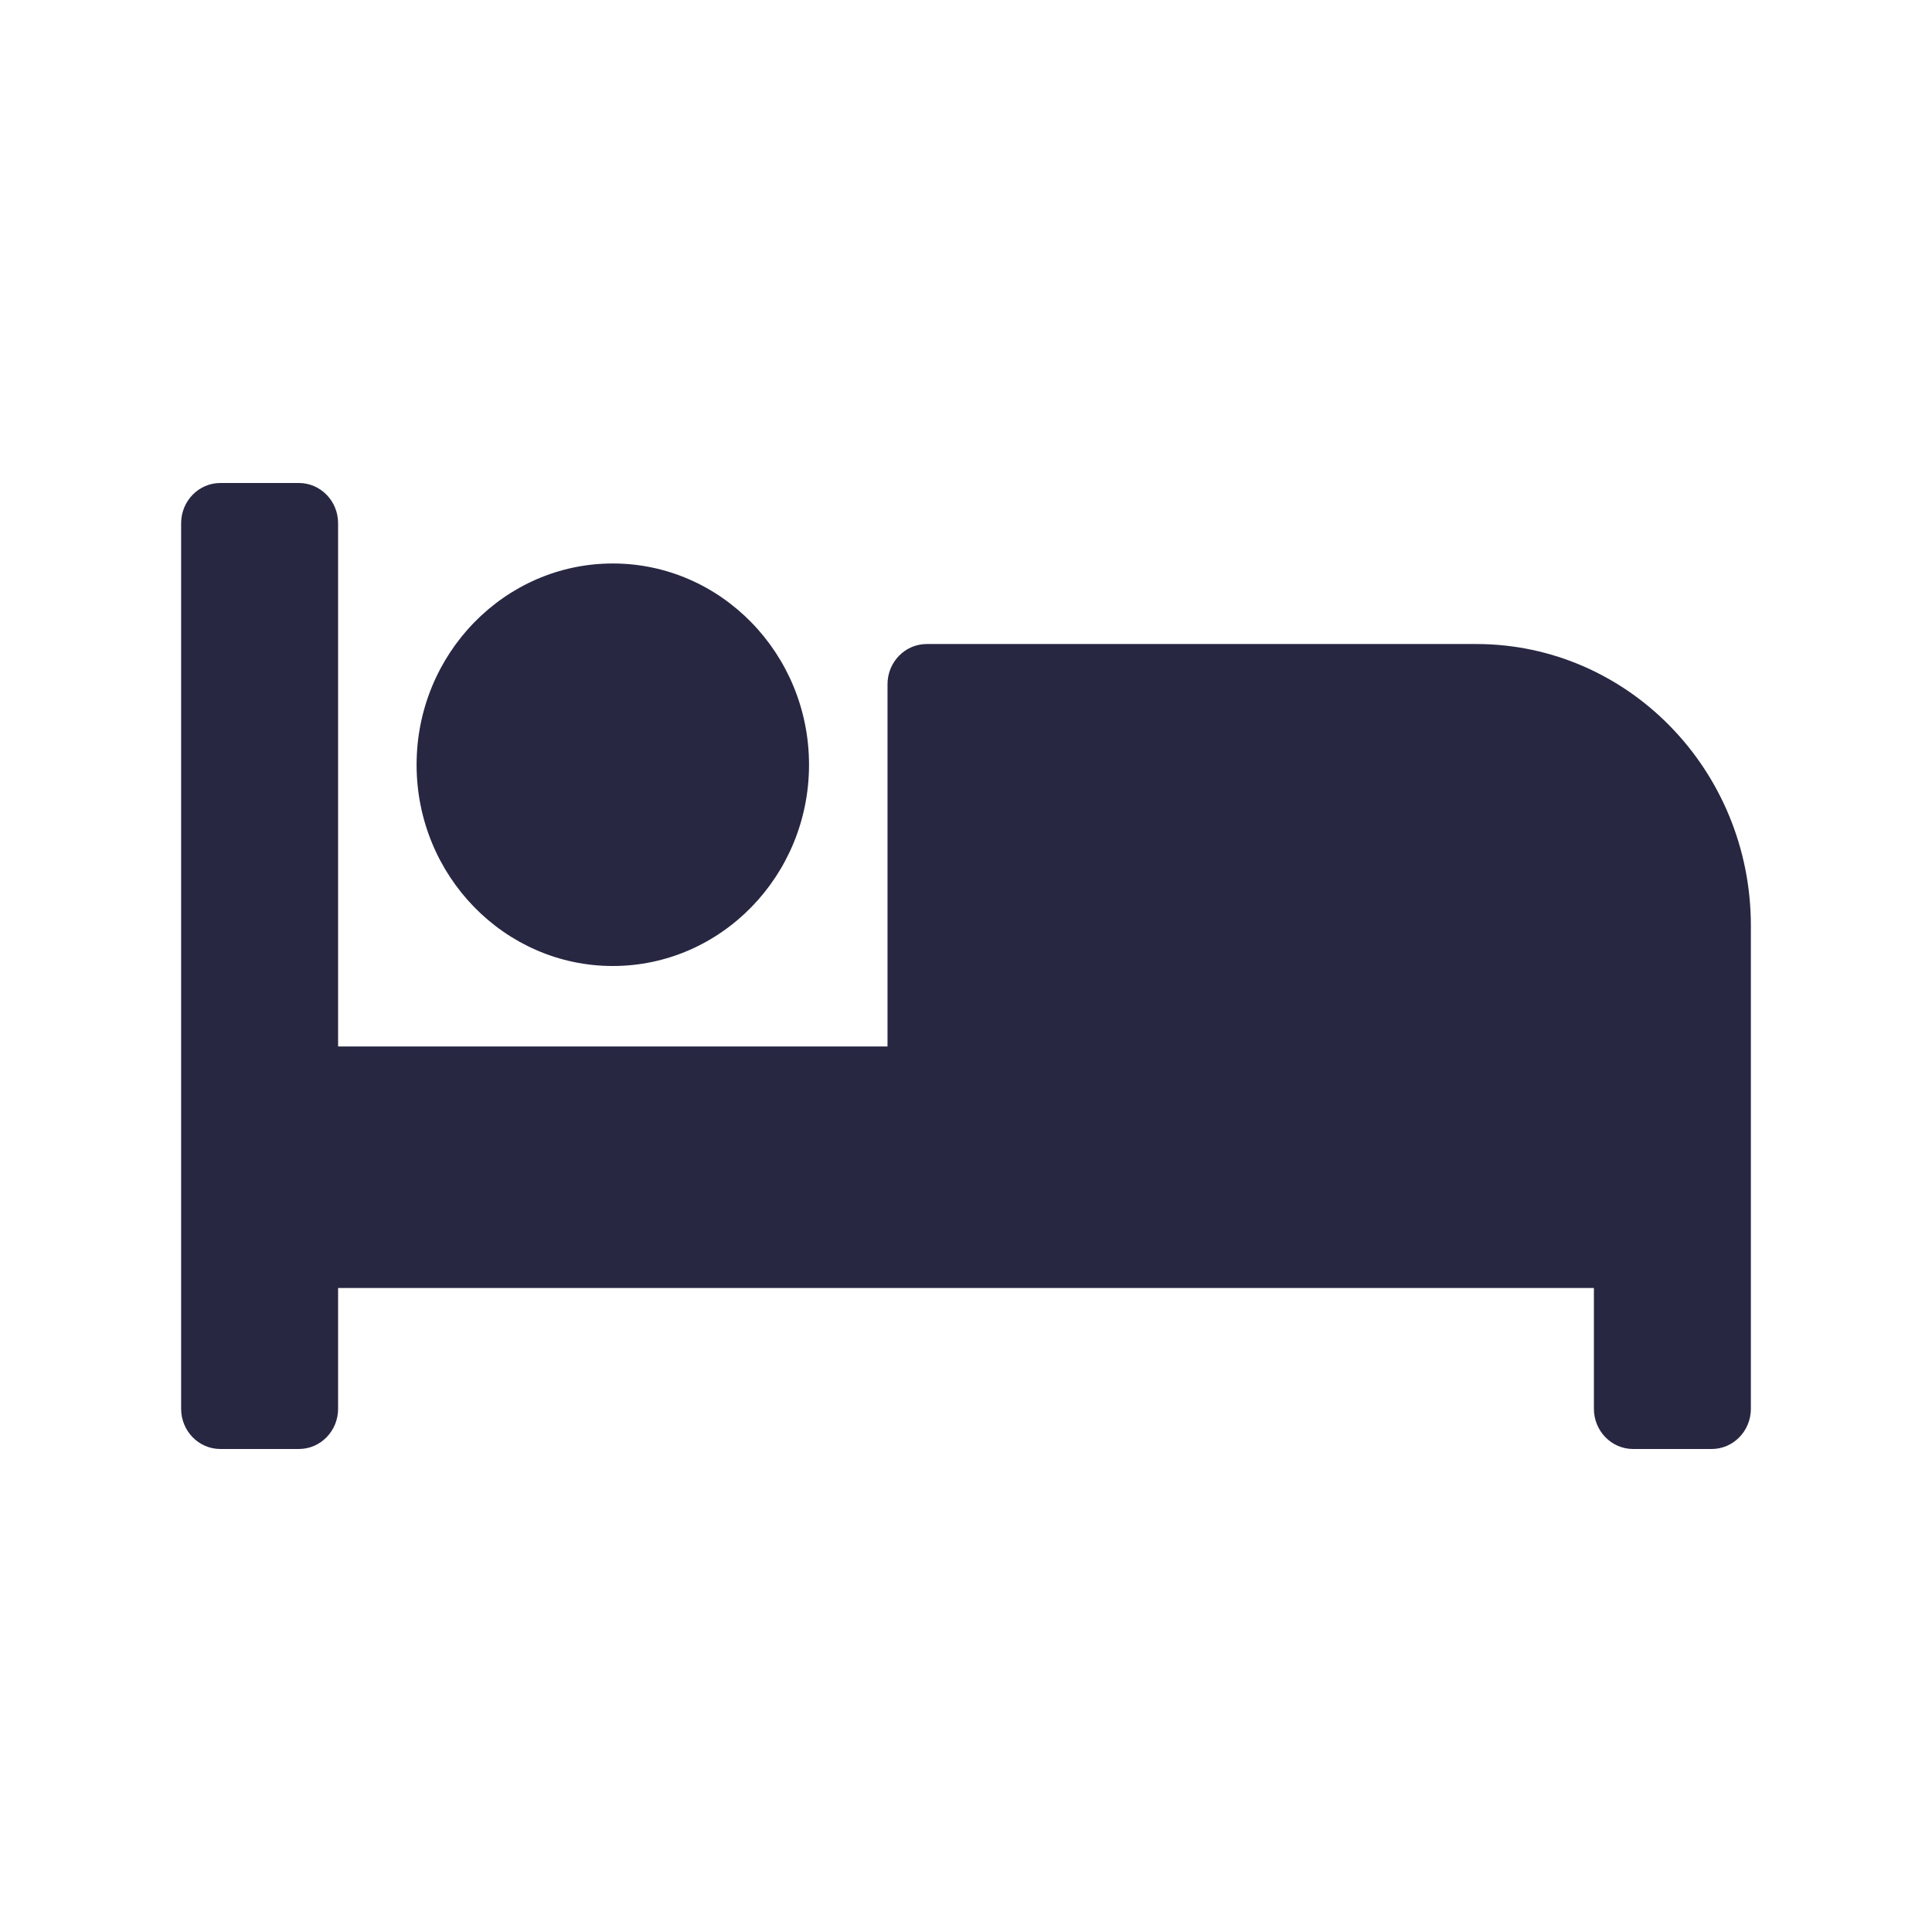
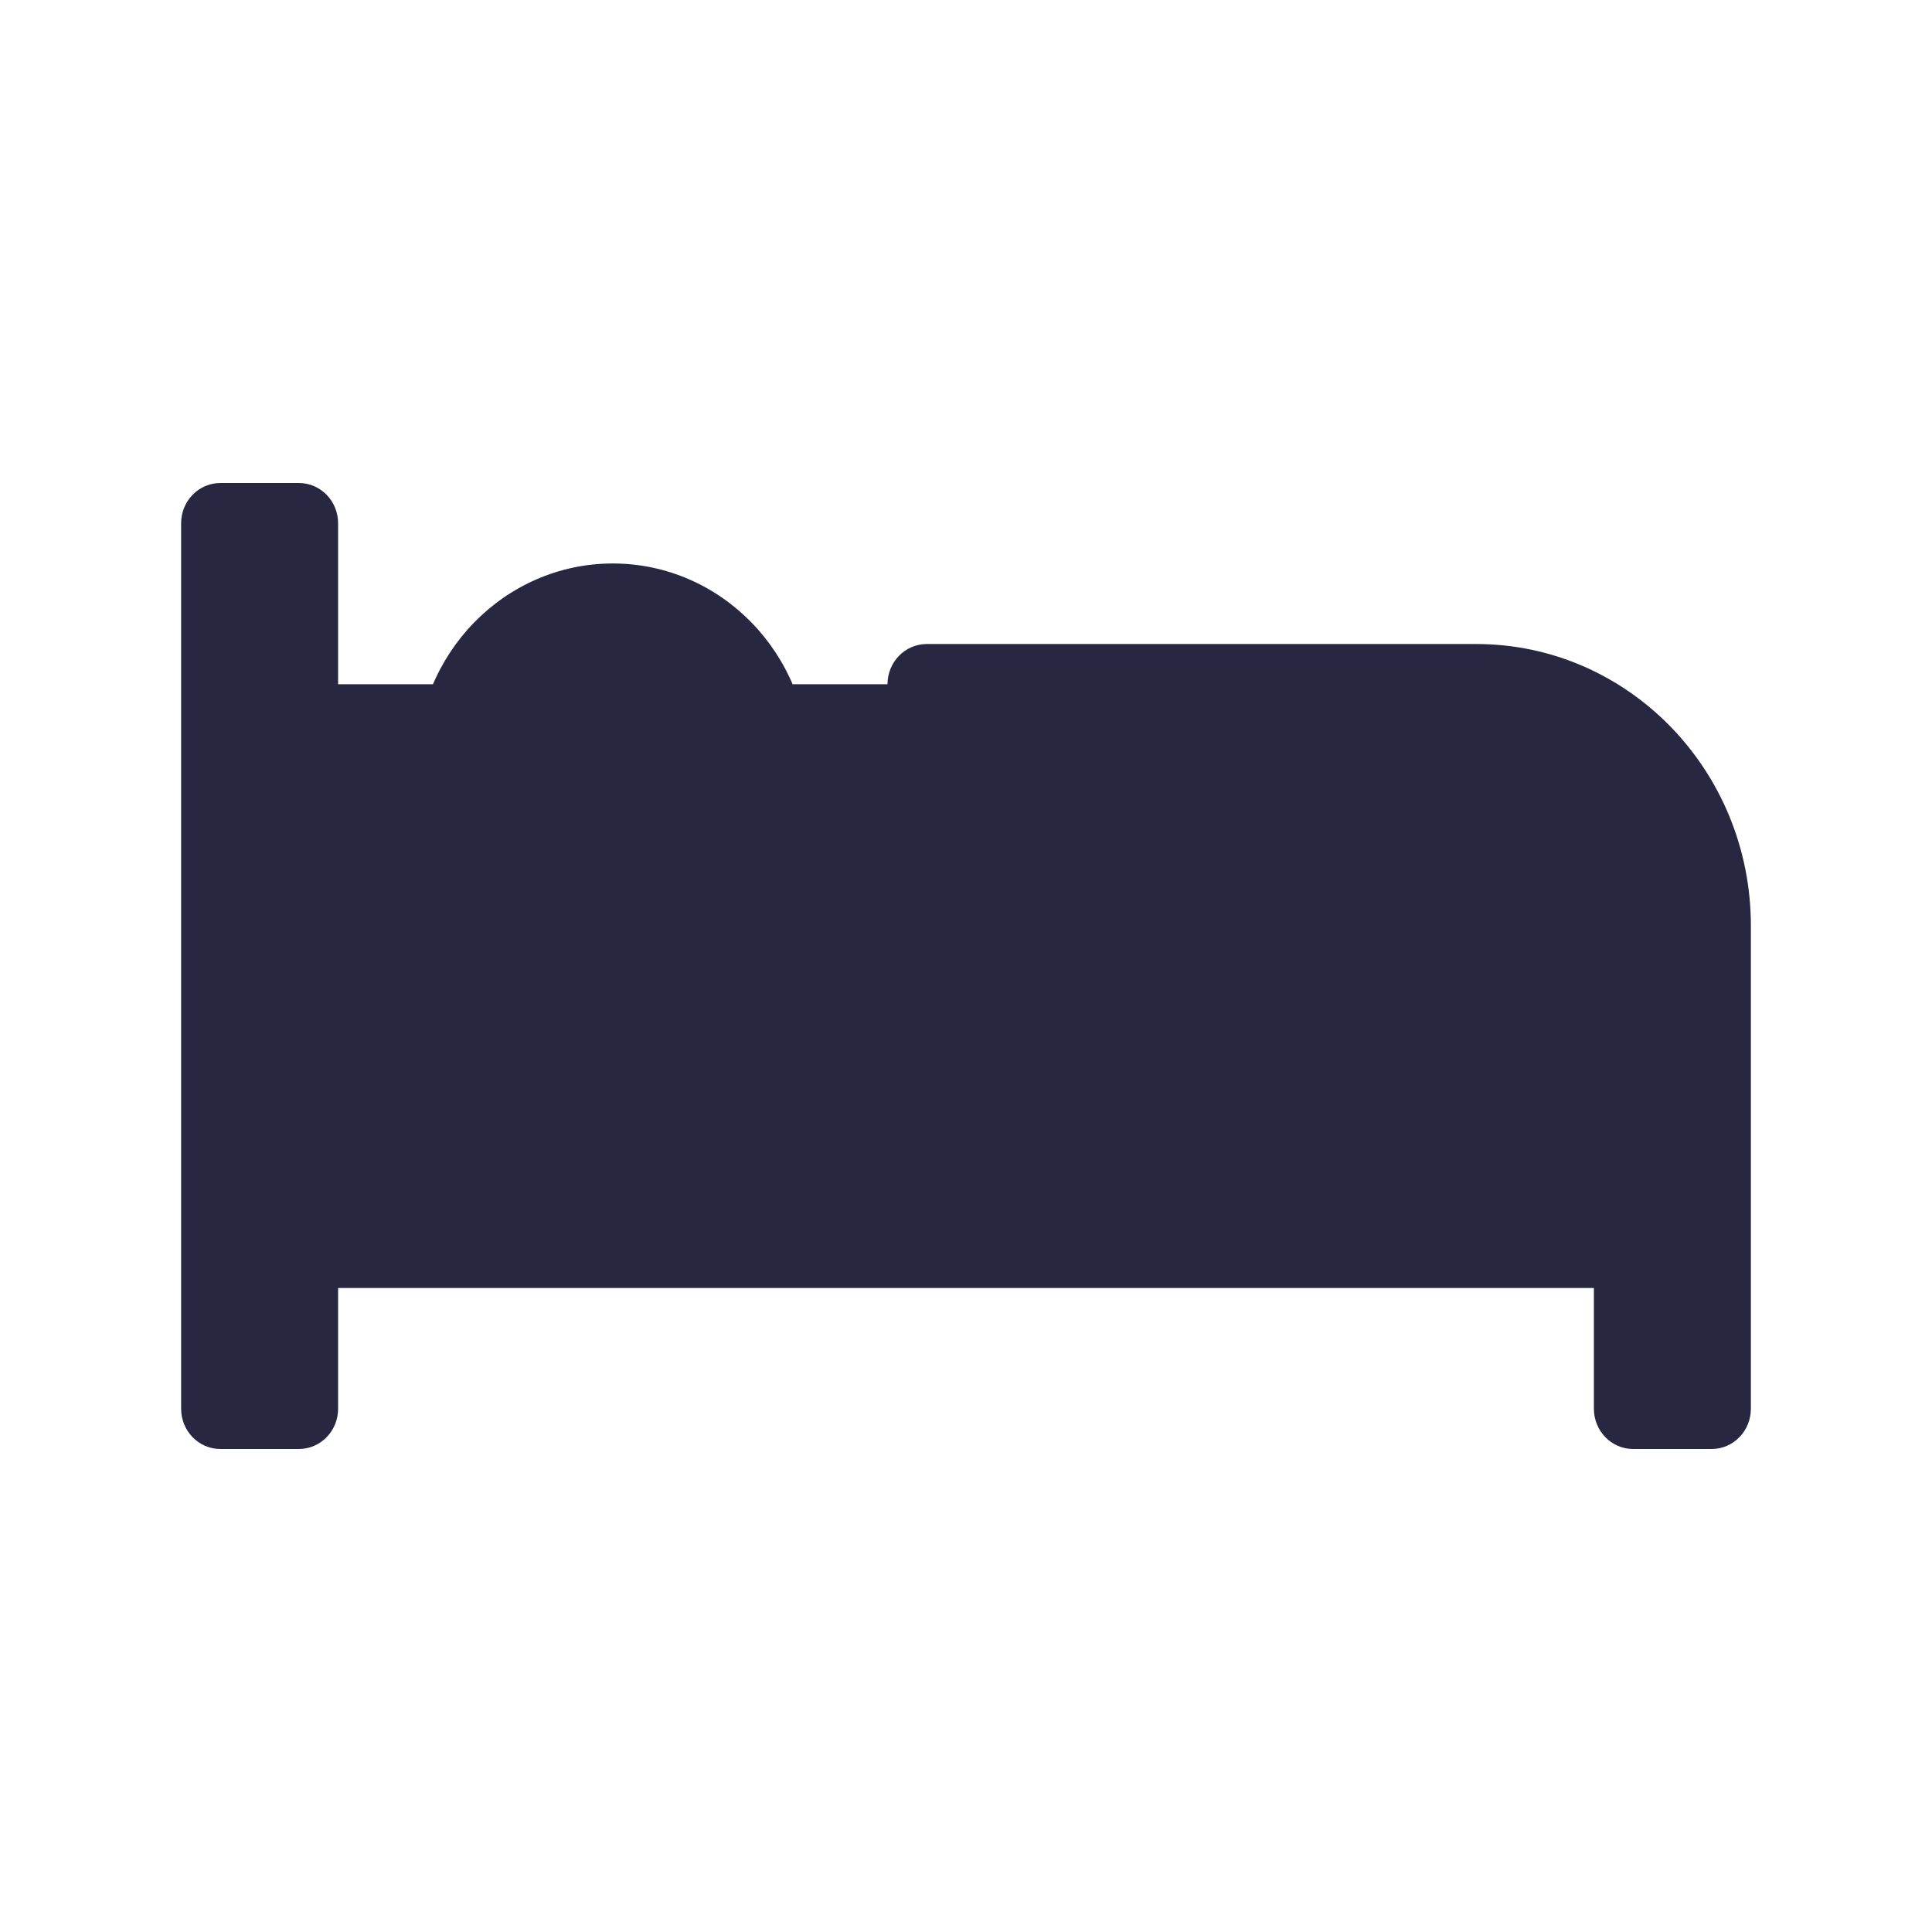
<svg xmlns="http://www.w3.org/2000/svg" width="32" height="32" viewBox="0 0 32 32" fill="none">
-   <path d="M10.15 16C11.942 16 13.4 14.505 13.4 12.667C13.4 10.829 11.942 9.333 10.15 9.333C8.358 9.333 6.9 10.829 6.9 12.667C6.9 14.505 8.358 16 10.15 16ZM24.45 10.667H15.35C14.991 10.667 14.7 10.965 14.7 11.333V17.333H5.6V8.667C5.6 8.298 5.309 8 4.95 8H3.65C3.291 8 3 8.298 3 8.667V23.333C3 23.702 3.291 24 3.65 24H4.95C5.309 24 5.6 23.702 5.6 23.333V21.333H26.4V23.333C26.4 23.702 26.691 24 27.05 24H28.35C28.709 24 29 23.702 29 23.333V15.333C29 12.756 26.963 10.667 24.45 10.667Z" fill="#272742" />
+   <path d="M10.15 16C11.942 16 13.4 14.505 13.4 12.667C13.4 10.829 11.942 9.333 10.15 9.333C8.358 9.333 6.9 10.829 6.9 12.667C6.9 14.505 8.358 16 10.15 16ZM24.45 10.667H15.35C14.991 10.667 14.7 10.965 14.7 11.333H5.6V8.667C5.6 8.298 5.309 8 4.95 8H3.65C3.291 8 3 8.298 3 8.667V23.333C3 23.702 3.291 24 3.65 24H4.95C5.309 24 5.6 23.702 5.6 23.333V21.333H26.4V23.333C26.4 23.702 26.691 24 27.05 24H28.35C28.709 24 29 23.702 29 23.333V15.333C29 12.756 26.963 10.667 24.45 10.667Z" fill="#272742" />
</svg>